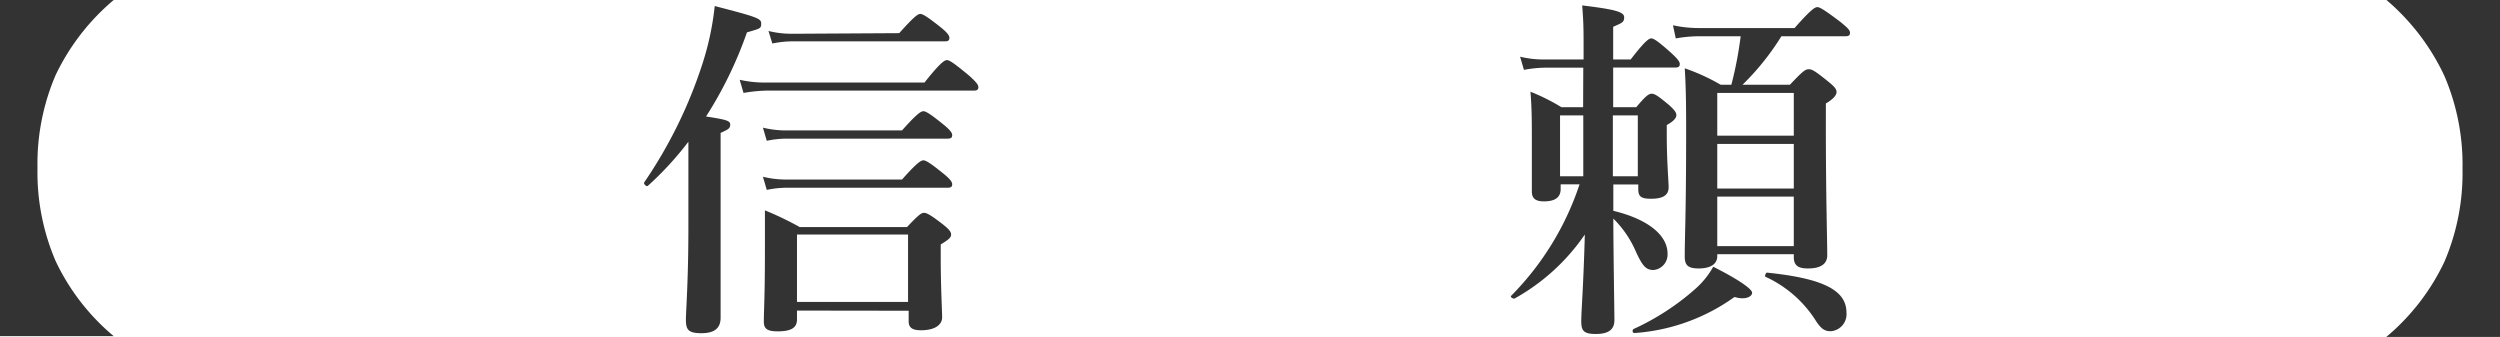
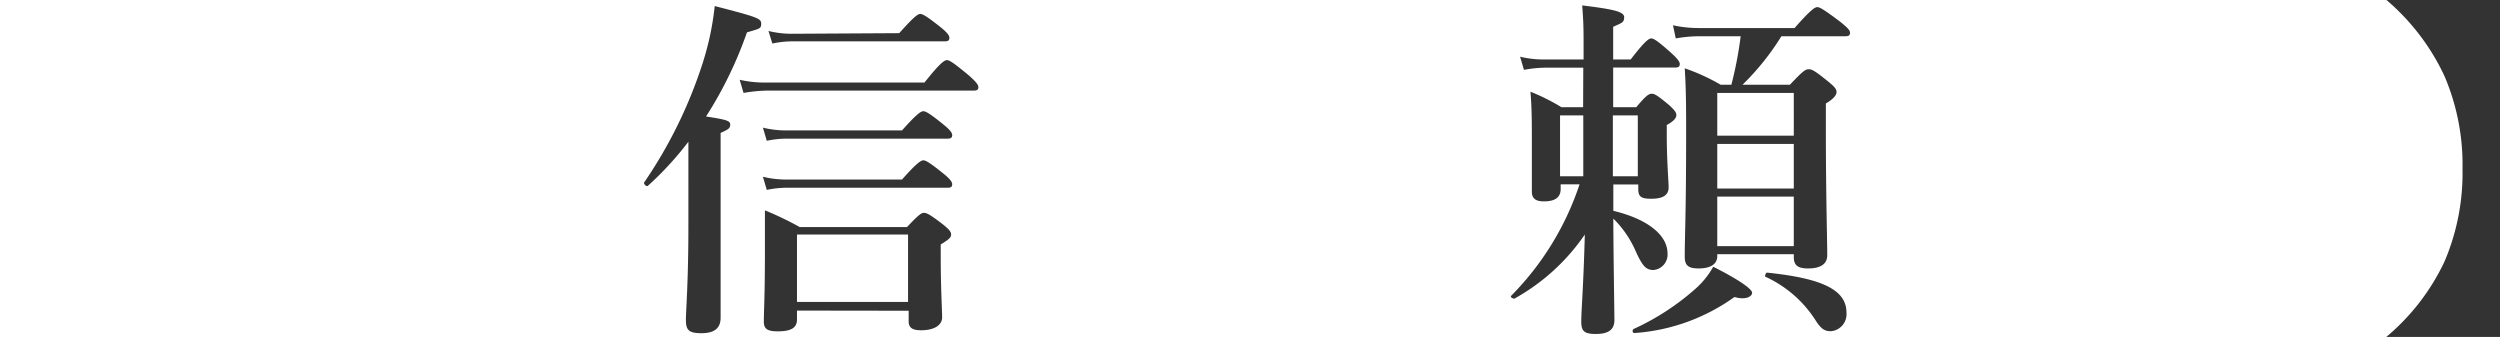
<svg xmlns="http://www.w3.org/2000/svg" viewBox="0 0 161.39 21.75">
  <defs>
    <style>.cls-1{fill:#333;}</style>
  </defs>
  <title>アセット 3</title>
  <g id="レイヤー_2" data-name="レイヤー 2">
    <g id="レイヤー_2-2" data-name="レイヤー 2">
-       <path class="cls-1" d="M7.34,0A14.48,14.48,0,0,0,3.59,4.85a14.52,14.52,0,0,0-1.17,6,14.52,14.52,0,0,0,1.17,6,14.27,14.27,0,0,0,3.75,4.85H0V0Z" />
      <path class="cls-1" d="M44.44,9.15A20.72,20.72,0,0,1,41.82,12c-.09.07-.3-.14-.23-.23a29.71,29.71,0,0,0,3.75-7.63,18.31,18.31,0,0,0,.8-3.75c2.74.71,3,.8,3,1.13s-.07.32-.92.57a25.78,25.78,0,0,1-2.64,5.43c1.36.21,1.56.28,1.56.53s-.16.32-.62.53V20.51c0,.67-.39,1-1.24,1s-1-.23-1-.87.16-2.42.16-6ZM59.68,5.33c1-1.26,1.29-1.45,1.45-1.45s.44.18,1.43,1c.41.37.6.58.6.74s-.07.23-.3.23H49.5A9.47,9.47,0,0,0,48,6l-.25-.85a7.35,7.35,0,0,0,1.61.18ZM58.23,8.42c.94-1.06,1.22-1.24,1.38-1.24s.46.18,1.31.87c.37.3.55.51.55.67s-.07.23-.3.23H50.72a6.31,6.31,0,0,0-1.22.14l-.25-.85a6.25,6.25,0,0,0,1.49.18Zm0,3.17c.94-1.06,1.22-1.24,1.38-1.24s.46.18,1.31.87c.37.3.55.51.55.67s-.07.23-.3.23H50.72a6.38,6.38,0,0,0-1.22.14l-.25-.85a6.29,6.29,0,0,0,1.49.18Zm-6.78,8.46v.58c0,.55-.41.76-1.24.76-.64,0-.9-.14-.9-.62,0-.76.07-1.54.07-4.64,0-.85,0-1.7,0-2.55a20.31,20.31,0,0,1,2.25,1.08h6.92c.74-.78.92-.92,1.1-.92s.44.14,1.24.76c.37.3.51.46.51.64s-.11.3-.67.64v.78c0,2,.09,3.47.09,3.93s-.44.83-1.36.83c-.55,0-.8-.16-.8-.57v-.69Zm6.6-17.91C59,1.08,59.25.9,59.41.9s.46.18,1.33.87c.37.3.55.51.55.67s-.07.23-.3.23H51.08a6.38,6.38,0,0,0-1.22.14L49.61,2a6.29,6.29,0,0,0,1.49.18Zm.57,13H51.45v4.35h7.17Z" />
      <path class="cls-1" d="M102.21,4.37H99.71a7.74,7.74,0,0,0-1.33.14l-.25-.85a6.42,6.42,0,0,0,1.52.18h2.58V3.22c0-1.31,0-1.72-.09-2.87,2.07.25,2.71.41,2.71.76s-.16.37-.71.62V3.84h1.13c.9-1.17,1.17-1.36,1.33-1.36s.44.18,1.29.94c.37.34.55.55.55.71s-.07.23-.3.23h-4V6.92h1.49c.62-.74.81-.87,1-.87s.41.14,1.13.74c.32.3.46.46.46.64s-.16.39-.62.64v.64c0,1.7.12,3,.12,3.38,0,.58-.48.74-1.13.74s-.83-.14-.83-.62v-.3h-1.61v1.7c2.21.53,3.5,1.56,3.5,2.76a1,1,0,0,1-.9,1.06c-.48,0-.71-.23-1.15-1.2a6.75,6.75,0,0,0-1.45-2.12c0,1.79.07,6.14.07,6.55,0,.64-.41.9-1.2.9s-.94-.21-.94-.83.14-2.23.23-5.59a13.32,13.32,0,0,1-4.55,4.14c-.09,0-.28-.09-.21-.18a18.5,18.5,0,0,0,4.42-7.2h-1.22v.3c0,.55-.37.8-1.08.8-.53,0-.78-.18-.78-.64s0-1.13,0-3.38c0-1,0-2-.09-3.06a13.42,13.42,0,0,1,2,1h1.4Zm0,3.08h-1.5v3.93h1.5Zm3.52,3.93V7.45h-1.61v3.93Zm6.23,7.8a12.53,12.53,0,0,1-6.46,2.32c-.12,0-.16-.23,0-.28a16.08,16.08,0,0,0,4-2.62,5.46,5.46,0,0,0,1.1-1.38c1.59.8,2.51,1.43,2.51,1.68S112.68,19.38,112,19.18ZM115,2.34a16.45,16.45,0,0,1-2.51,3.13h3.06c.85-.9,1-1,1.22-1s.44.14,1.26.8c.39.32.53.48.53.67s-.18.44-.69.74V8.25c0,4.3.09,7.27.09,8.23,0,.55-.41.85-1.24.85-.67,0-.92-.21-.92-.74v-.18h-4.94v.12c0,.55-.48.8-1.2.8s-.9-.23-.9-.78c0-1.33.09-2.67.09-8,0-1.38,0-2.76-.09-4.14a13.05,13.05,0,0,1,2.32,1.06h.69a24.18,24.18,0,0,0,.6-3.13h-2.74a8.88,8.88,0,0,0-1.45.14L108,1.63a7.69,7.69,0,0,0,1.66.18h6.19C116.88.64,117.16.46,117.32.46s.46.18,1.47.94c.46.37.64.55.64.71s-.07.23-.3.23Zm.8,3.66h-4.94V8.76h4.94Zm0,3.29h-4.94v2.88h4.94Zm0,3.4h-4.94v3.2h4.94Zm2.37,8.69c-.37,0-.58-.14-.9-.6a7.58,7.58,0,0,0-3.27-2.9c-.12,0,0-.3.07-.28,3.61.37,5.13,1.13,5.13,2.58A1.1,1.1,0,0,1,118.22,21.38Z" />
      <path class="cls-1" d="M161.39,21.75h-7.34a14.27,14.27,0,0,0,3.75-4.85,14.52,14.52,0,0,0,1.17-6,14.52,14.52,0,0,0-1.17-6A14.48,14.48,0,0,0,154.06,0h7.34Z" />
    </g>
  </g>
</svg>